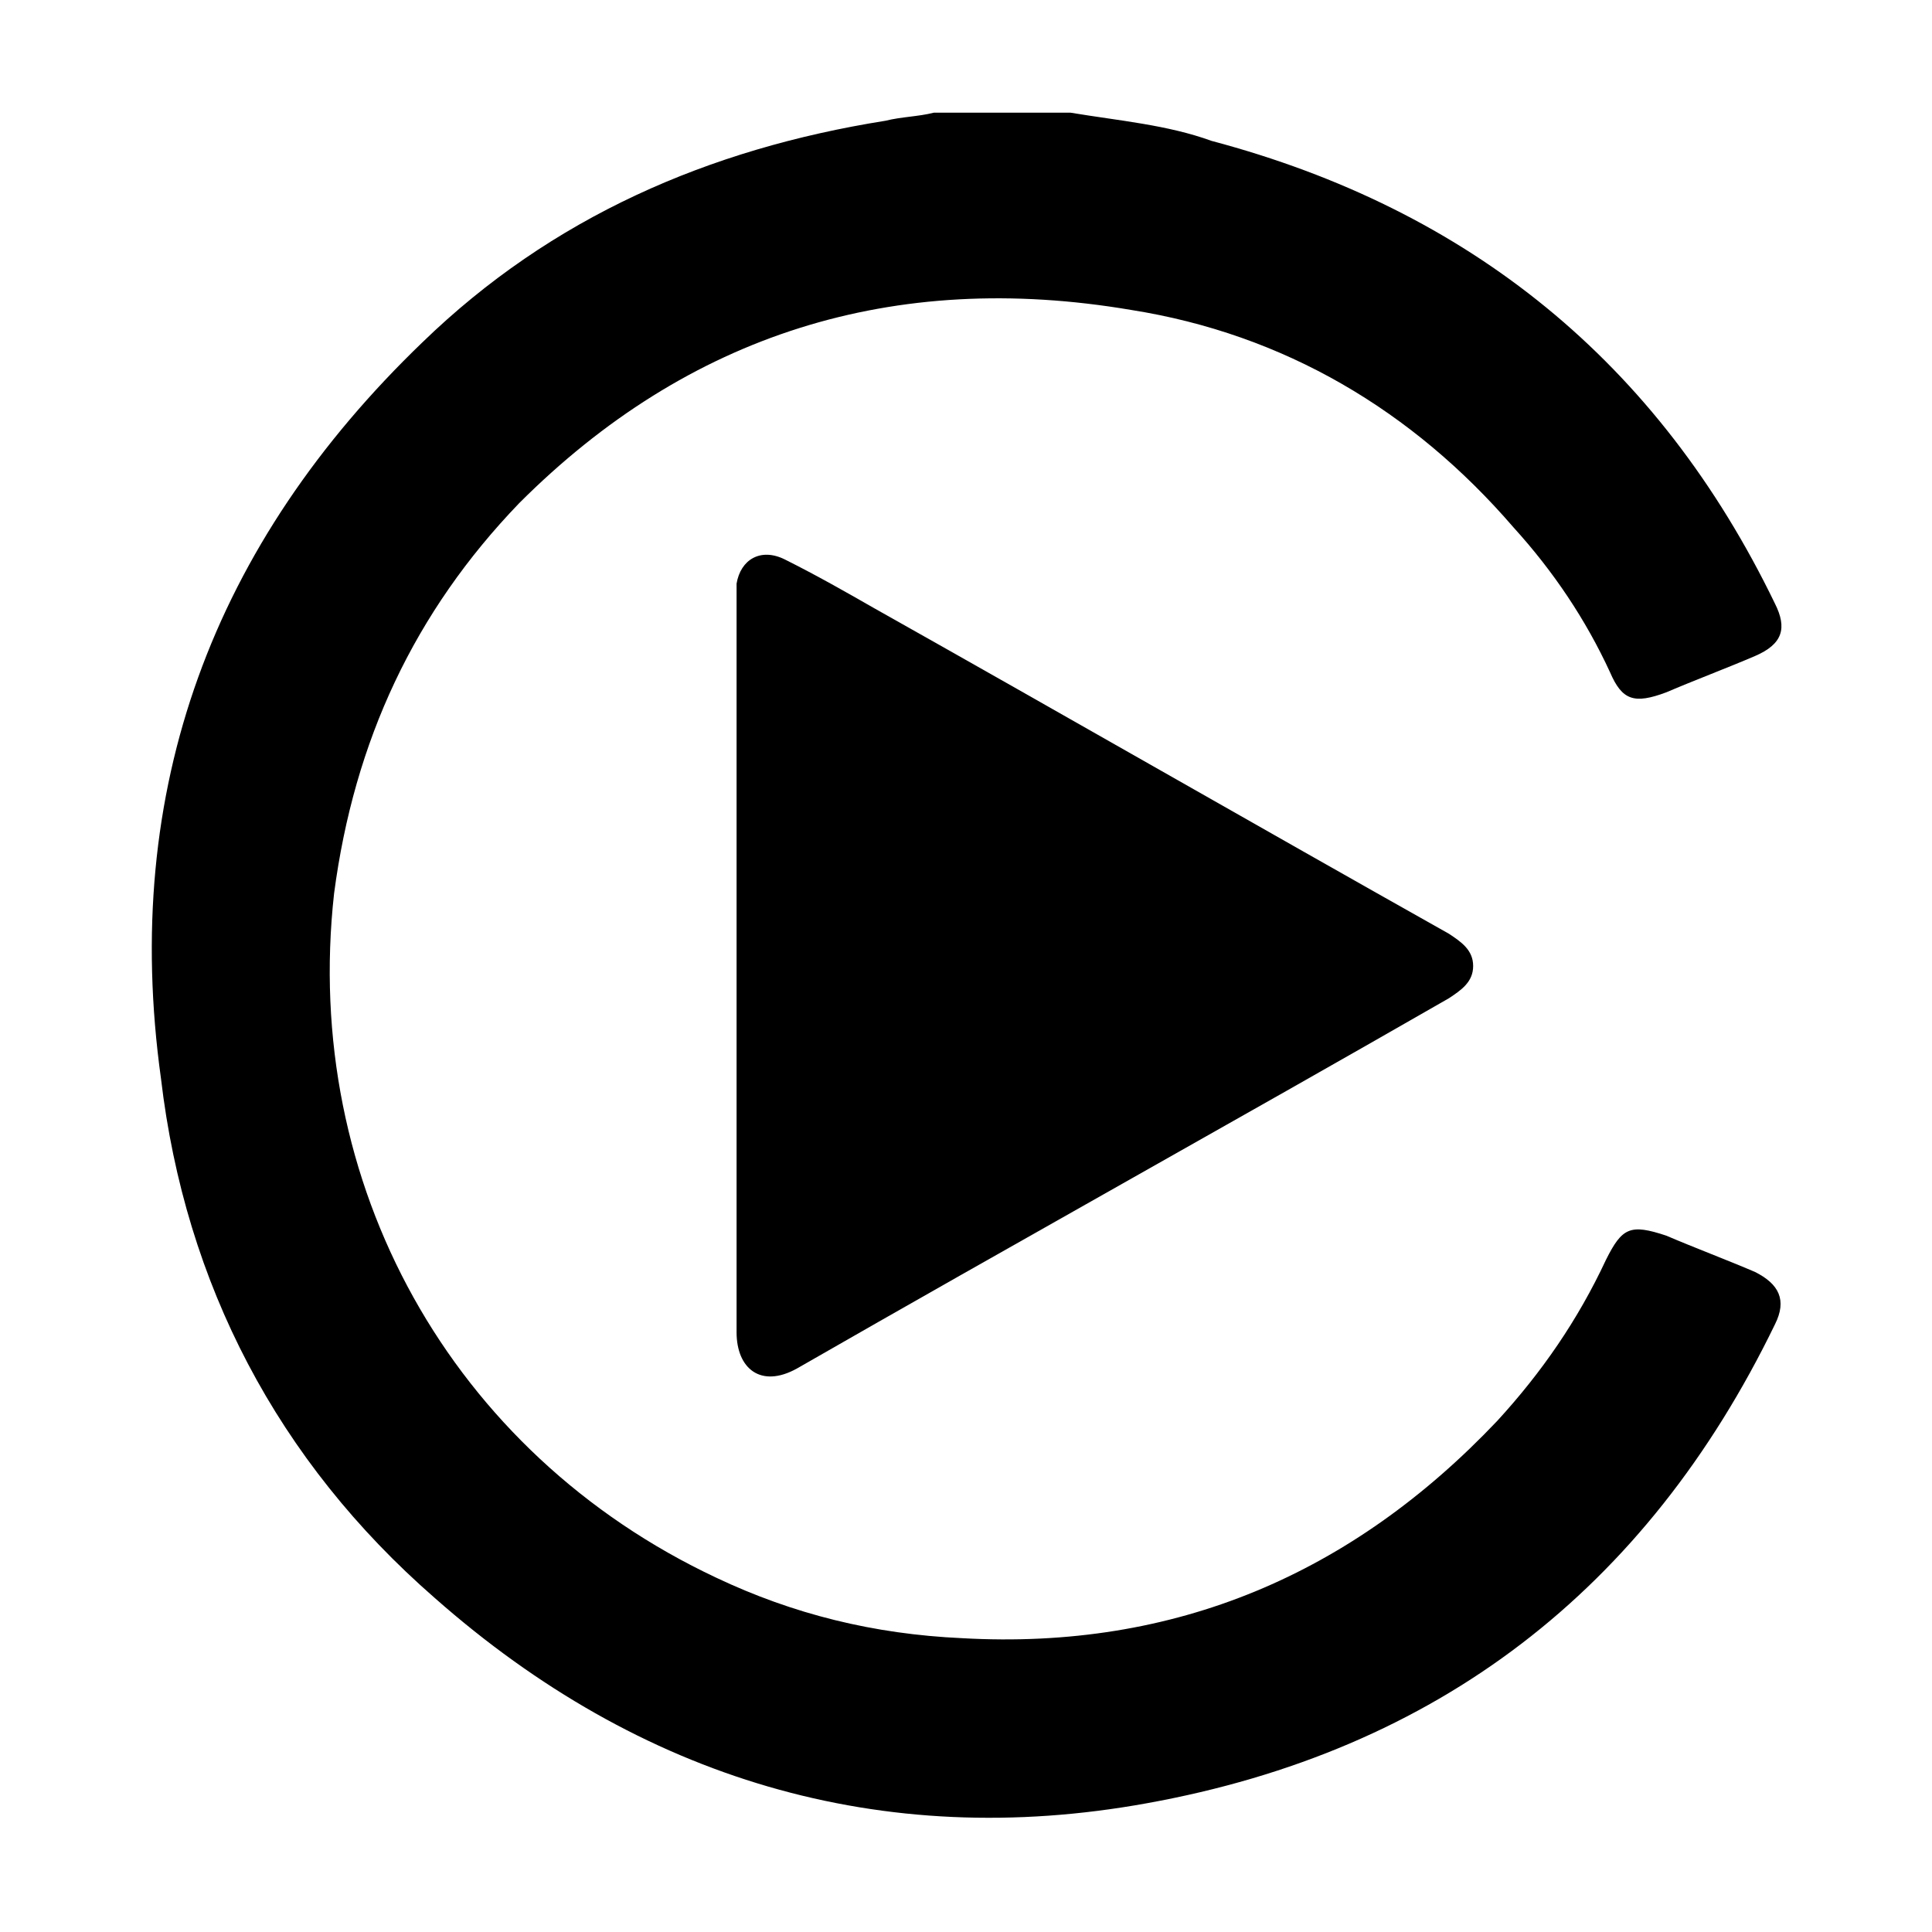
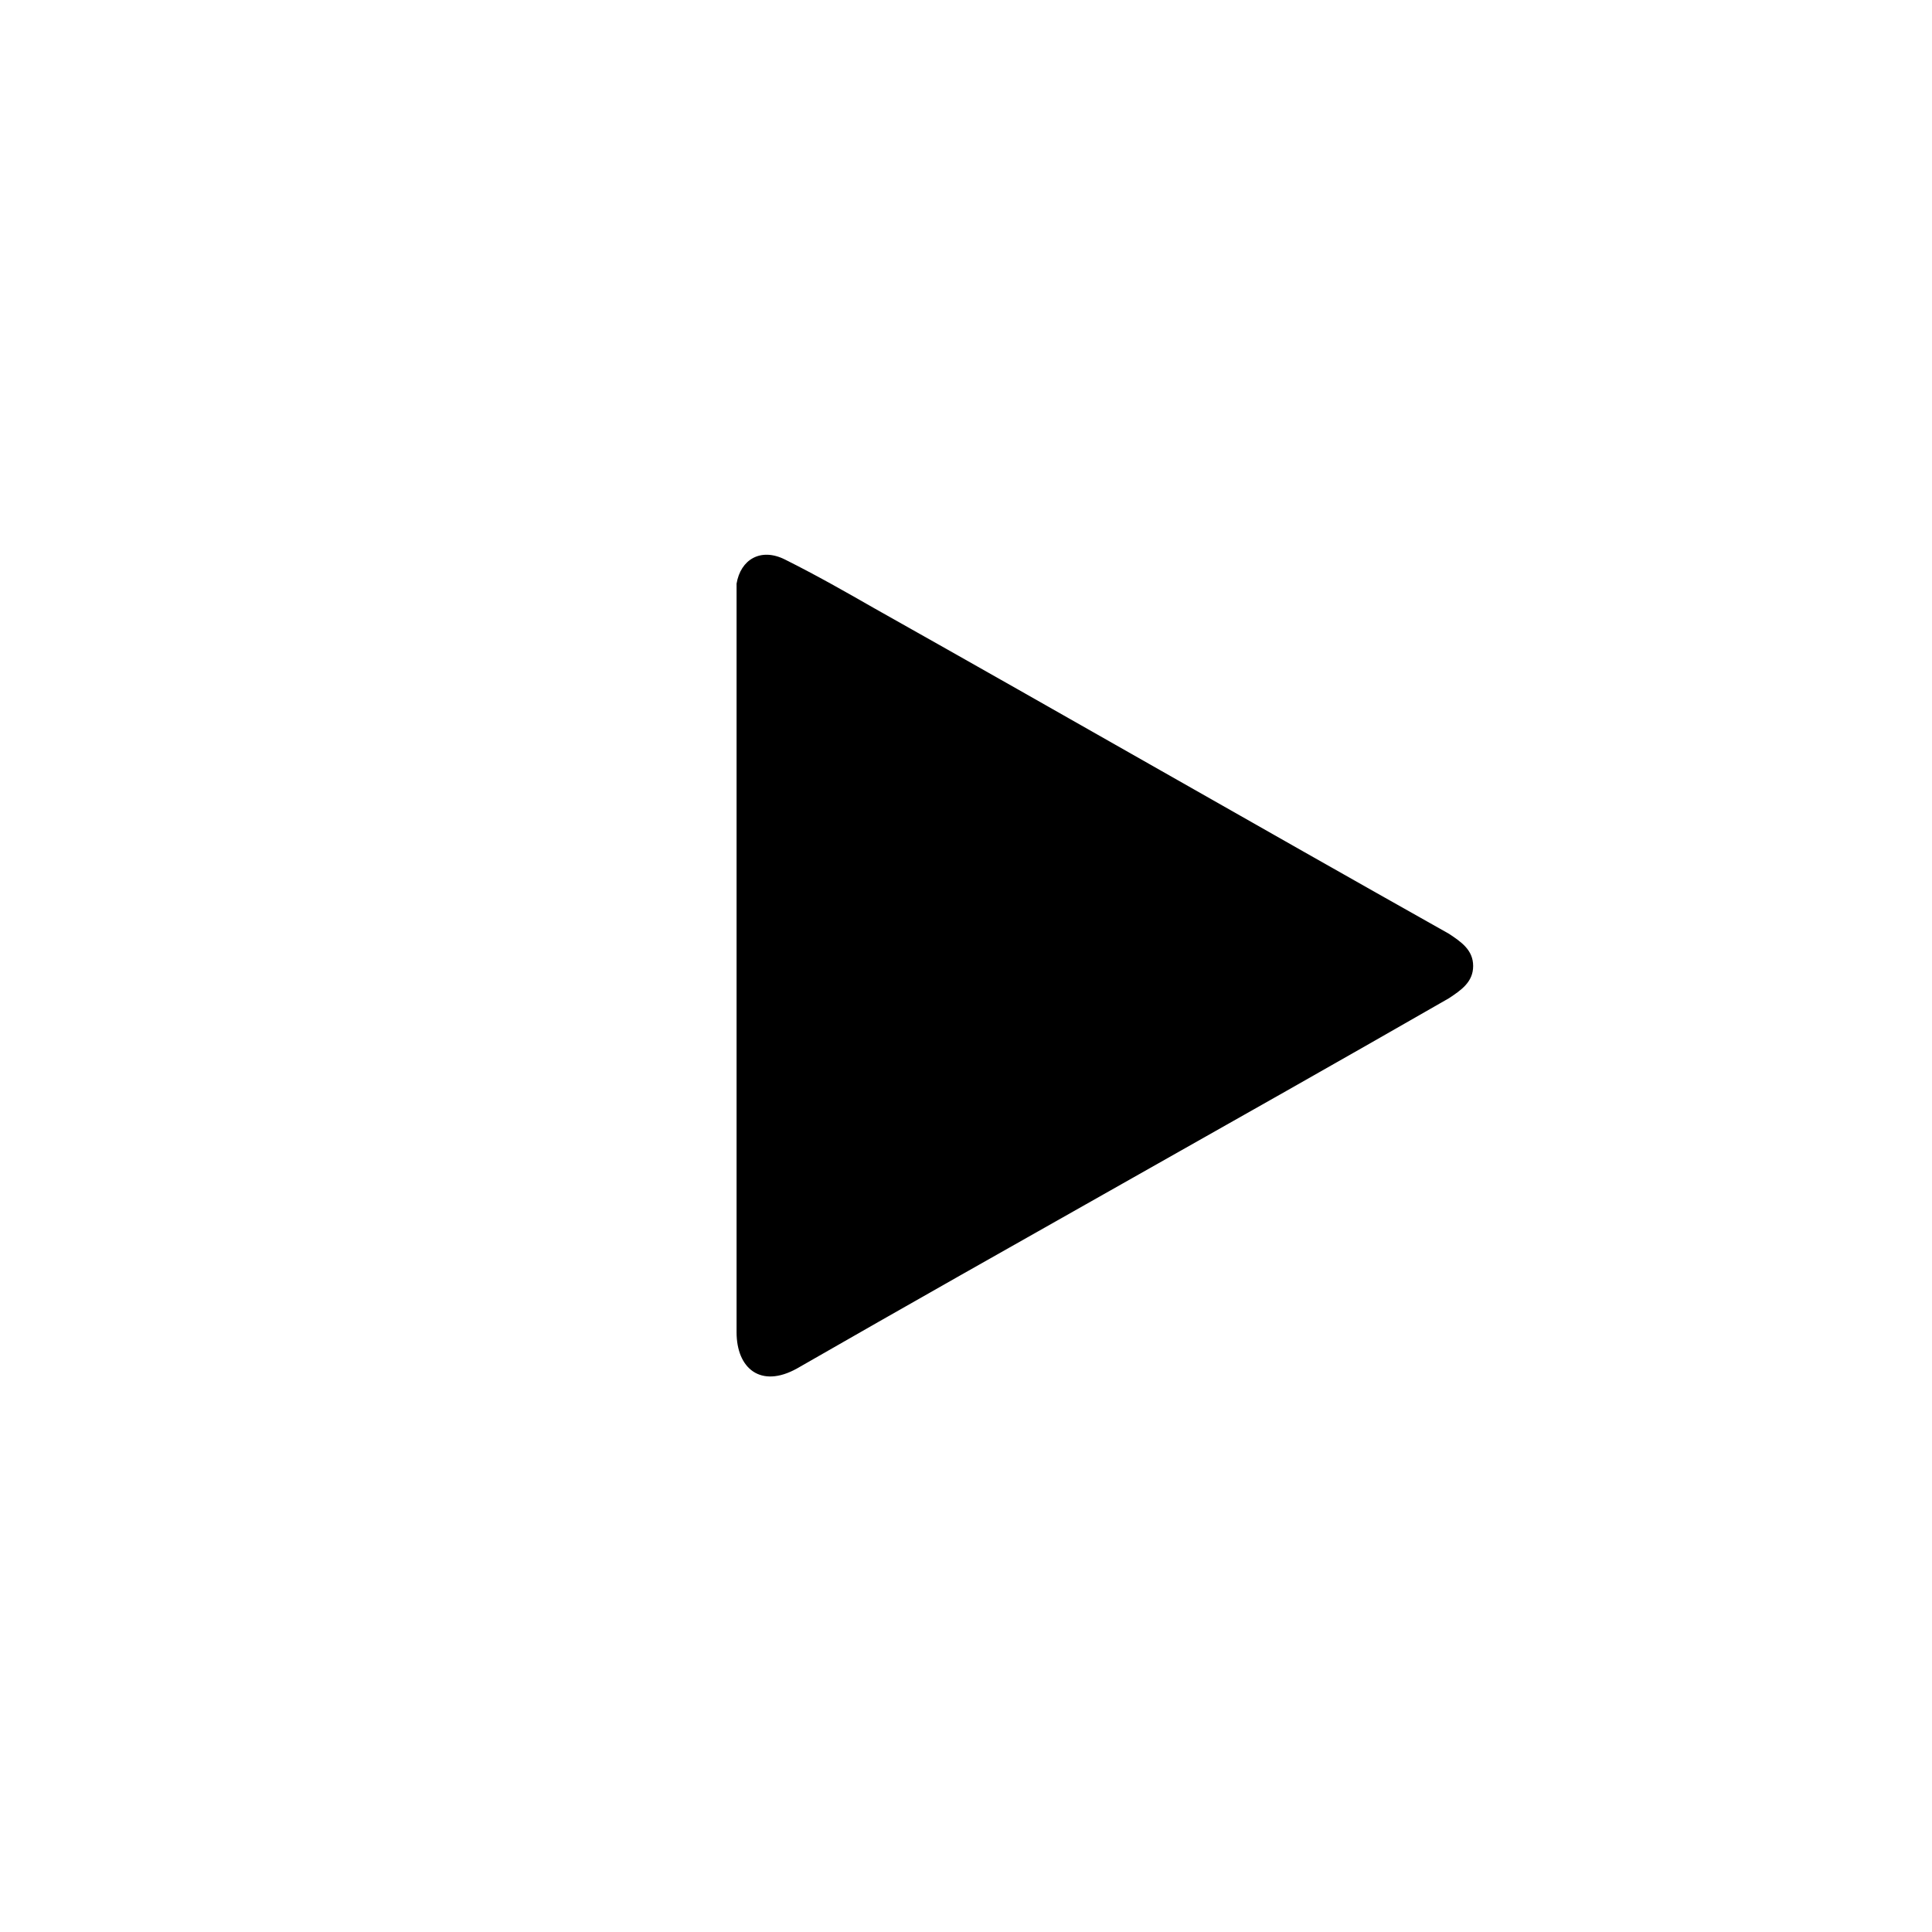
<svg xmlns="http://www.w3.org/2000/svg" version="1.1" id="Capa_1" x="0px" y="0px" viewBox="0 0 48 48" style="enable-background:new 0 0 48 48;" xml:space="preserve">
  <g>
-     <path d="M26.6,2.8C27.8,3,29,3.1,30.1,3.5C36.5,5.2,41.2,9,44.1,15c0.3,0.6,0.2,1-0.5,1.3c-0.7,0.3-1.5,0.6-2.2,0.9   c-0.8,0.3-1.1,0.2-1.4-0.5c-0.6-1.3-1.4-2.5-2.4-3.6c-2.5-2.9-5.7-4.8-9.5-5.4c-5.9-1-11,0.6-15.2,4.8c-2.6,2.7-4.1,5.9-4.6,9.7   c-0.8,7.2,2.9,13.9,9.5,17c1.9,0.9,3.9,1.4,6.1,1.5c5.3,0.3,9.7-1.6,13.3-5.4c1.1-1.2,2-2.5,2.7-4c0.4-0.8,0.6-0.9,1.5-0.6   c0.7,0.3,1.5,0.6,2.2,0.9c0.6,0.3,0.8,0.7,0.5,1.3c-3.2,6.6-8.4,10.6-15.6,11.9c-6.6,1.2-12.6-0.6-17.7-5.1   C6.9,36.3,4.6,31.9,4,26.8c-1-7.2,1.3-13.3,6.5-18.3C13.7,5.4,17.6,3.7,22,3c0.4-0.1,0.8-0.1,1.2-0.2C24.3,2.8,25.5,2.8,26.6,2.8z" />
    <path d="M18.3,24c0-3,0-6,0-9c0-0.2,0-0.3,0-0.5c0.1-0.6,0.6-0.9,1.2-0.6c0.8,0.4,1.5,0.8,2.2,1.2c4.8,2.7,9.5,5.4,14.3,8.1   c0.3,0.2,0.6,0.4,0.6,0.8s-0.3,0.6-0.6,0.8c-5.4,3.1-10.8,6.1-16.2,9.2c-0.9,0.5-1.5,0-1.5-0.9C18.3,30,18.3,27,18.3,24z" />
  </g>
</svg>